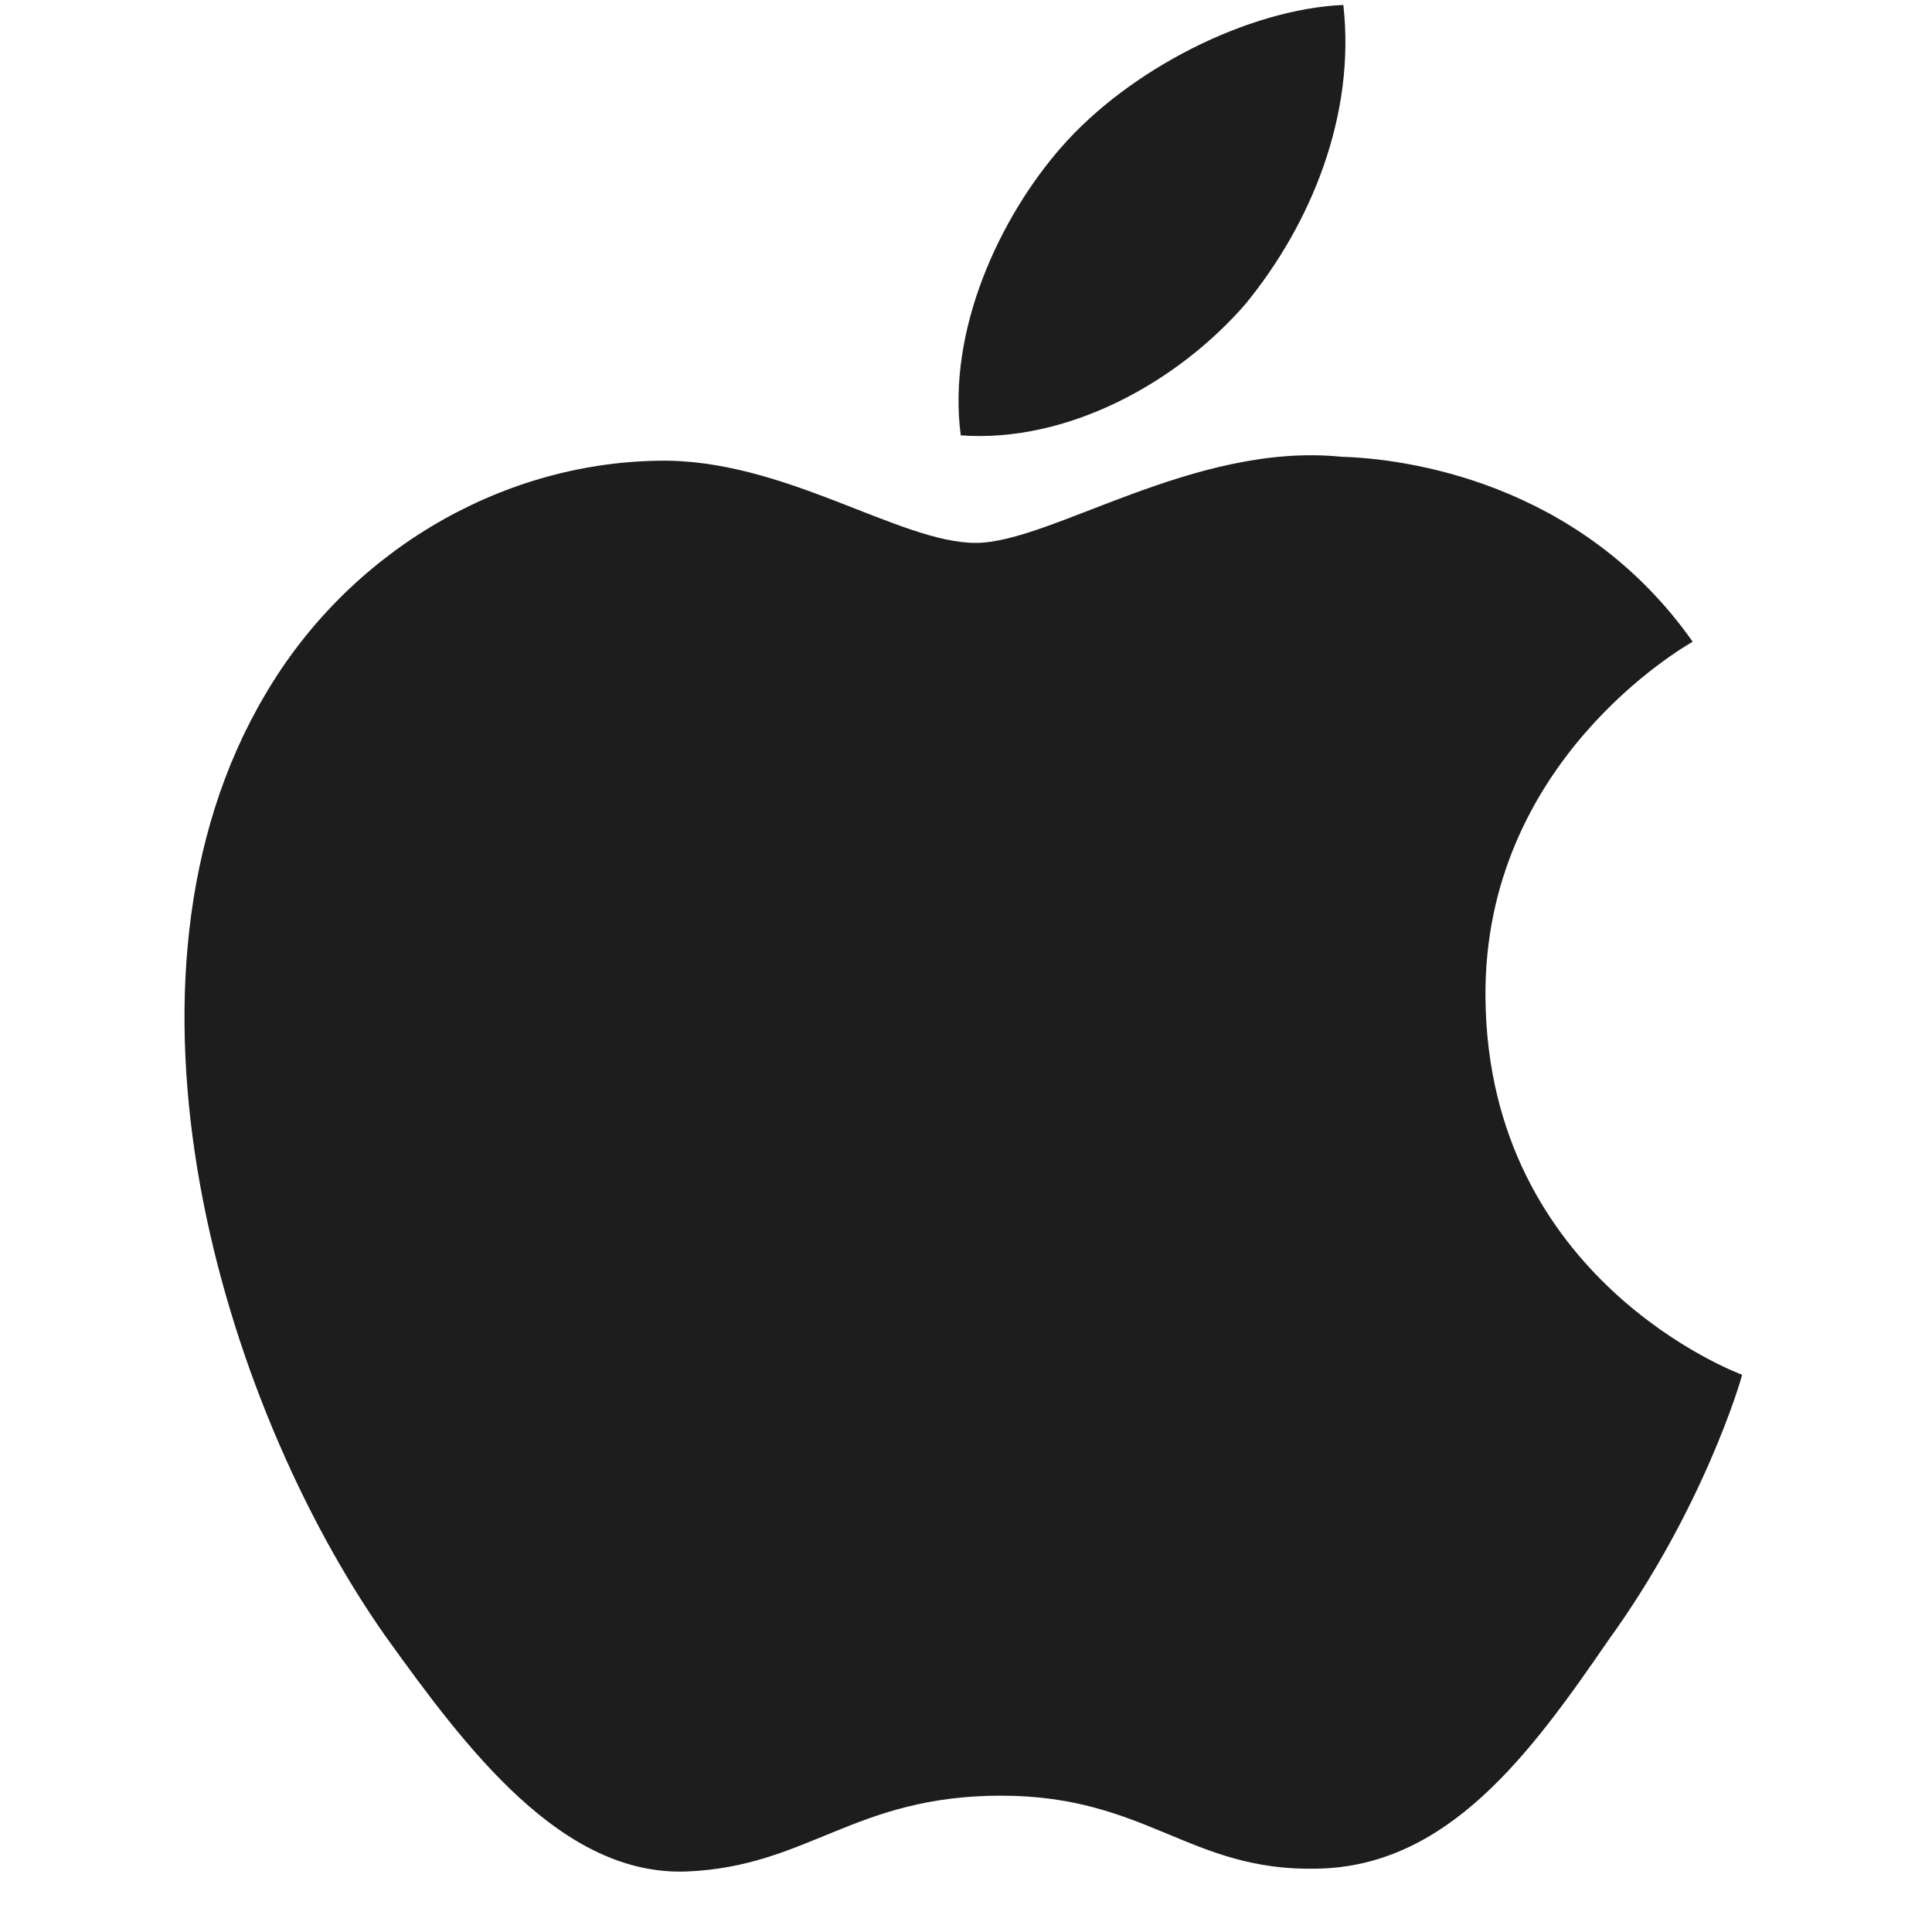
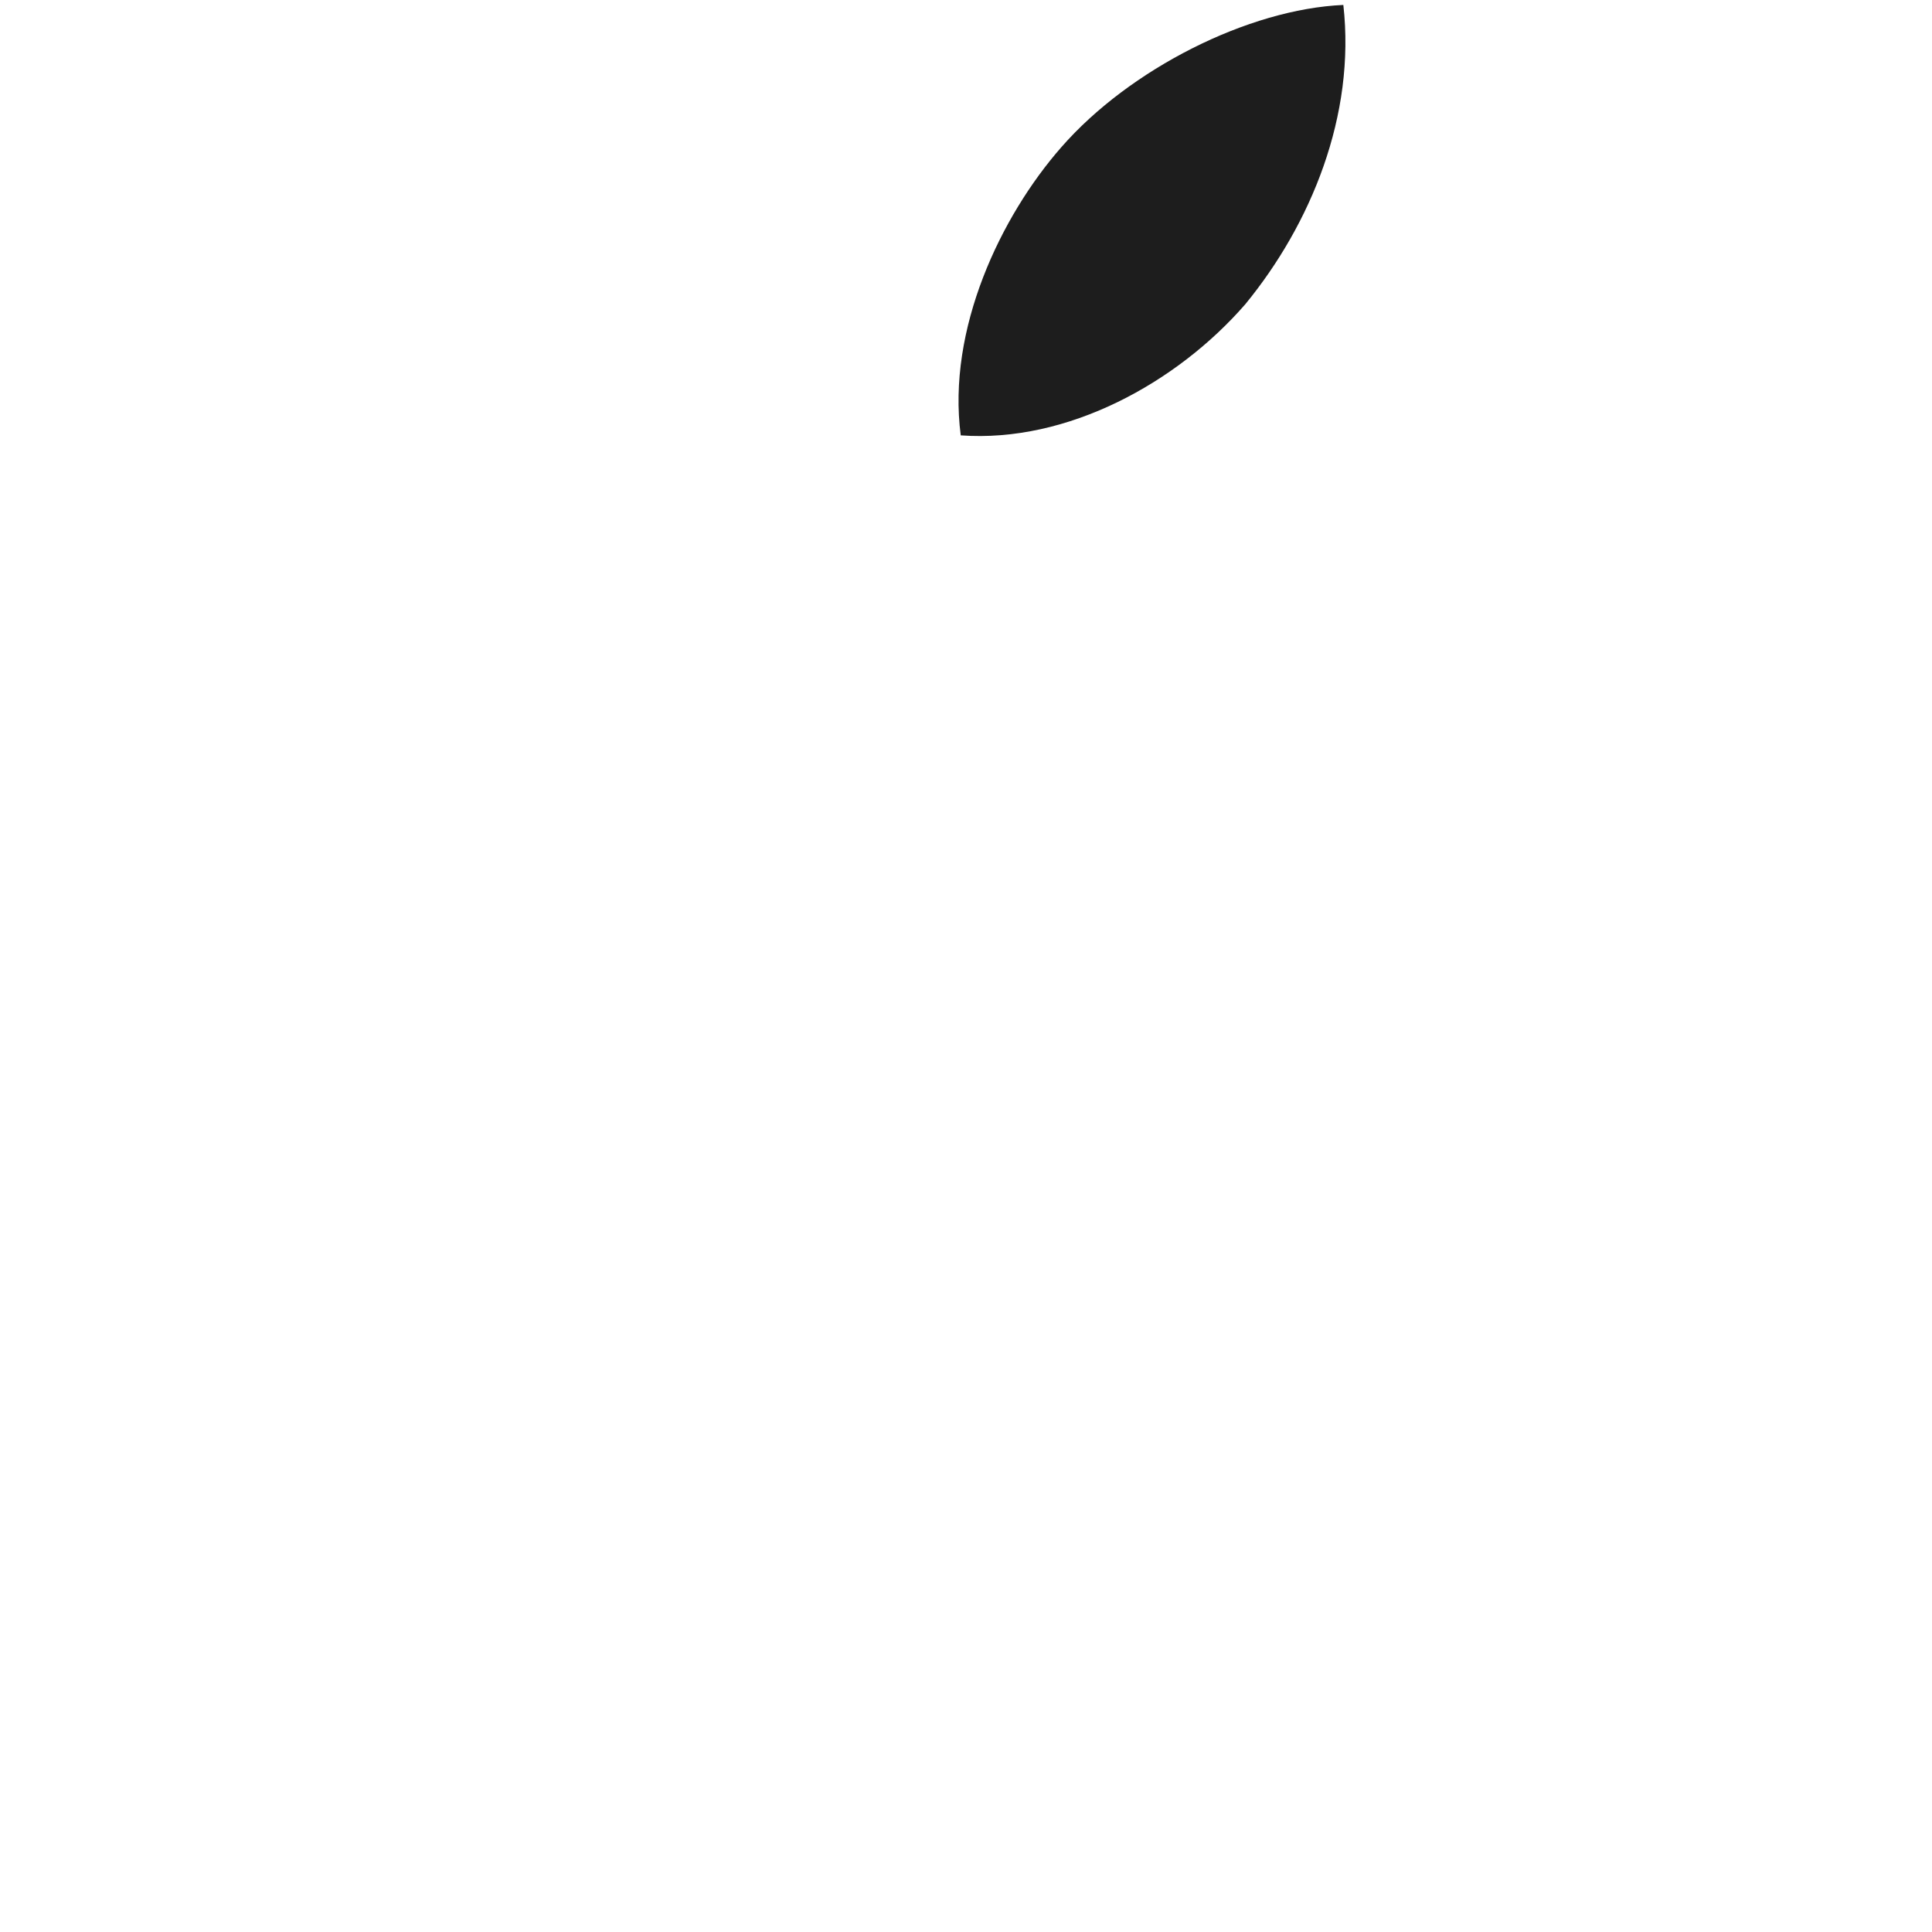
<svg xmlns="http://www.w3.org/2000/svg" width="32" height="32" fill="none">
-   <path d="M24.604 16.524C24.568 12.618 27.885 10.718 28.036 10.629C26.158 7.96 23.247 7.595 22.224 7.566C19.779 7.315 17.407 8.992 16.162 8.992C14.892 8.992 12.974 7.59 10.906 7.631C8.247 7.671 5.758 9.173 4.393 11.504C1.577 16.259 3.677 23.245 6.376 27.088C7.726 28.971 9.303 31.072 11.368 30.998C13.388 30.917 14.142 29.742 16.58 29.742C18.995 29.742 19.703 30.998 21.809 30.951C23.977 30.917 25.341 29.06 26.644 27.161C28.204 25.004 28.831 22.879 28.855 22.77C28.804 22.753 24.645 21.206 24.604 16.524Z" fill="#1D1D1D" />
  <path d="M20.627 5.038C21.713 3.713 22.456 1.911 22.25 0.082C20.678 0.15 18.711 1.142 17.579 2.438C16.577 3.58 15.682 5.451 15.913 7.211C17.68 7.339 19.493 6.342 20.627 5.038Z" fill="#1D1D1D" />
</svg>